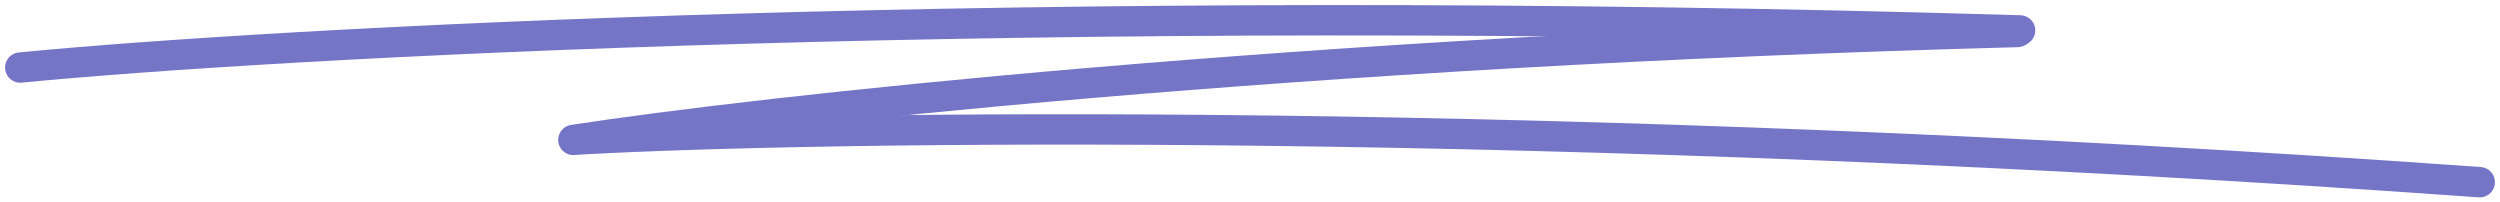
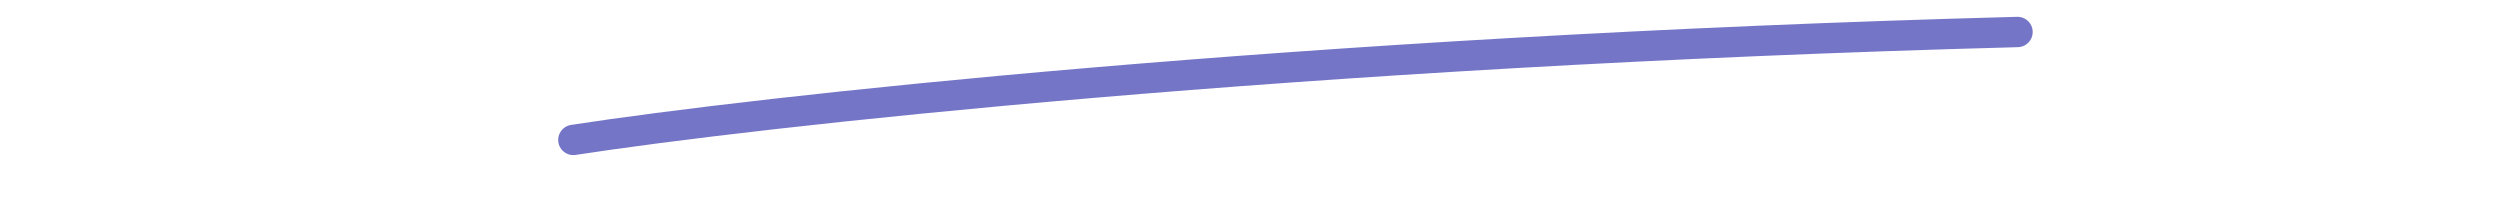
<svg xmlns="http://www.w3.org/2000/svg" width="247" height="20" viewBox="0 0 247 20" fill="none">
-   <path d="M2 6.673C27.204 4.228 102.022 0.08 199.586 3.006" stroke="#7575C8" stroke-width="3" stroke-linecap="round" />
  <path d="M56.648 13.824C74.562 11.061 128.184 5.062 199.33 3.161" stroke="#7575C8" stroke-width="3" stroke-linecap="round" />
-   <path d="M57.242 13.774C81.475 12.439 152.97 11.414 245 18" stroke="#7575C8" stroke-width="3" stroke-linecap="round" />
</svg>